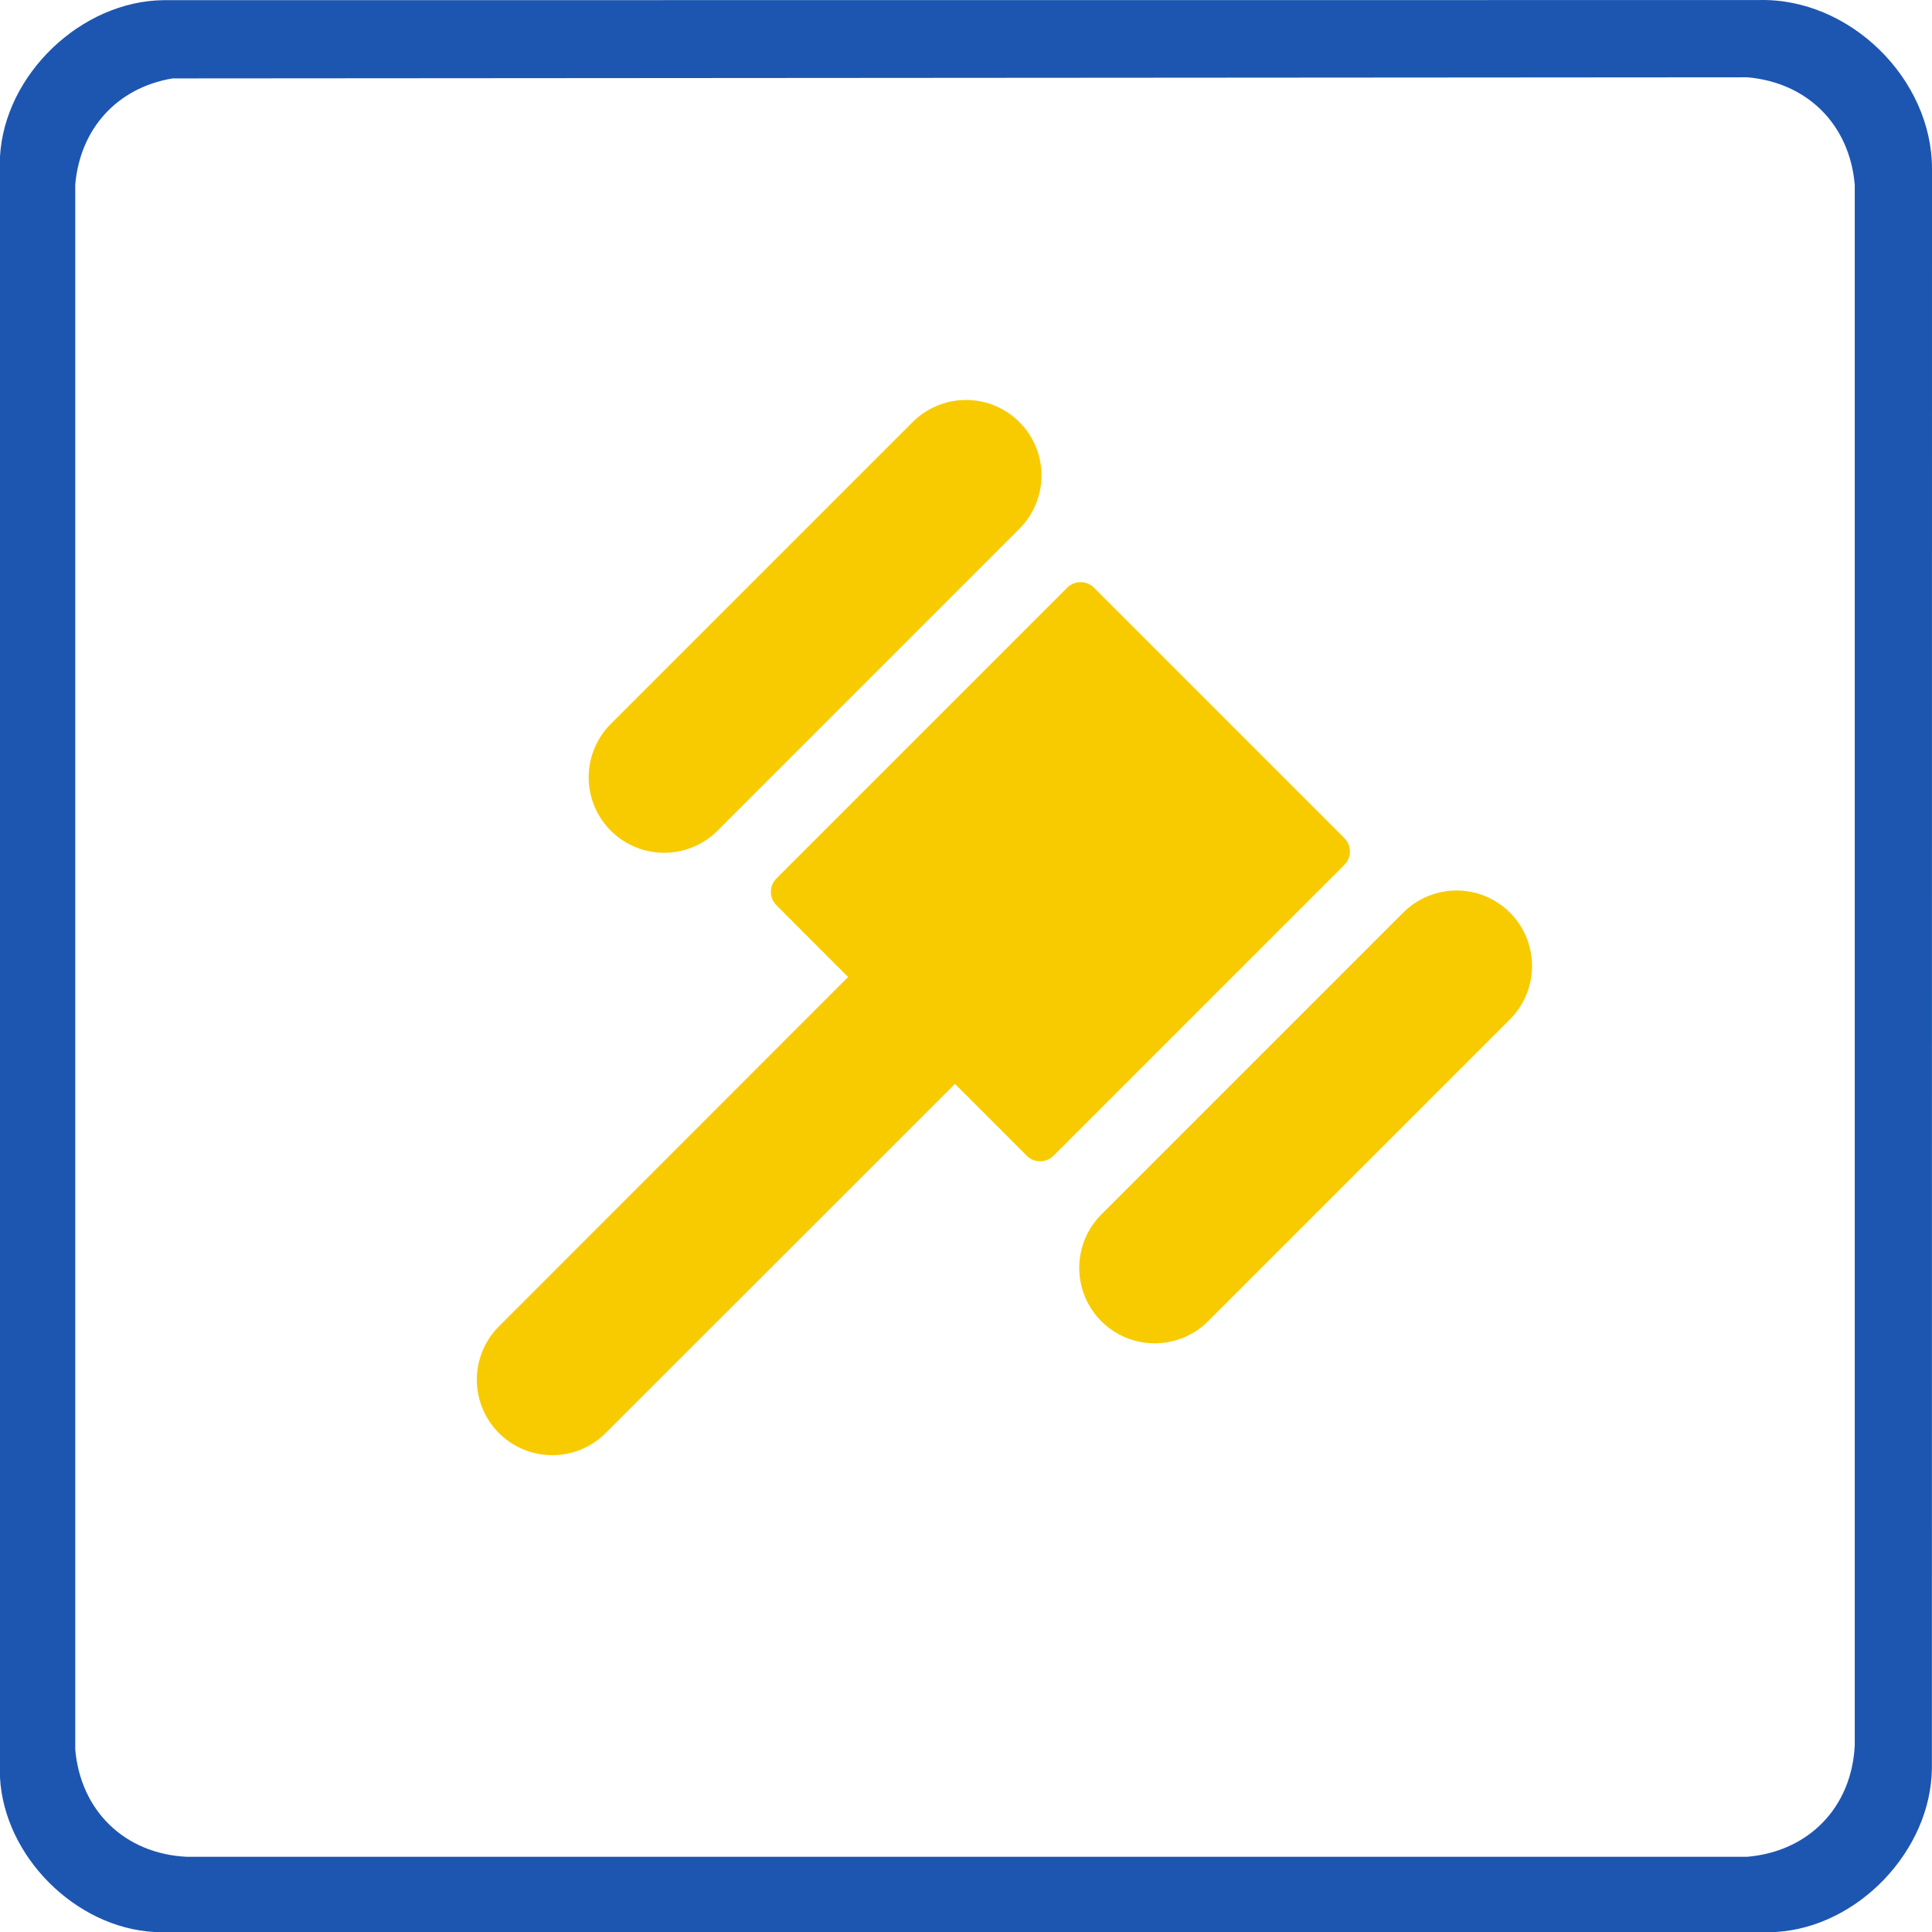
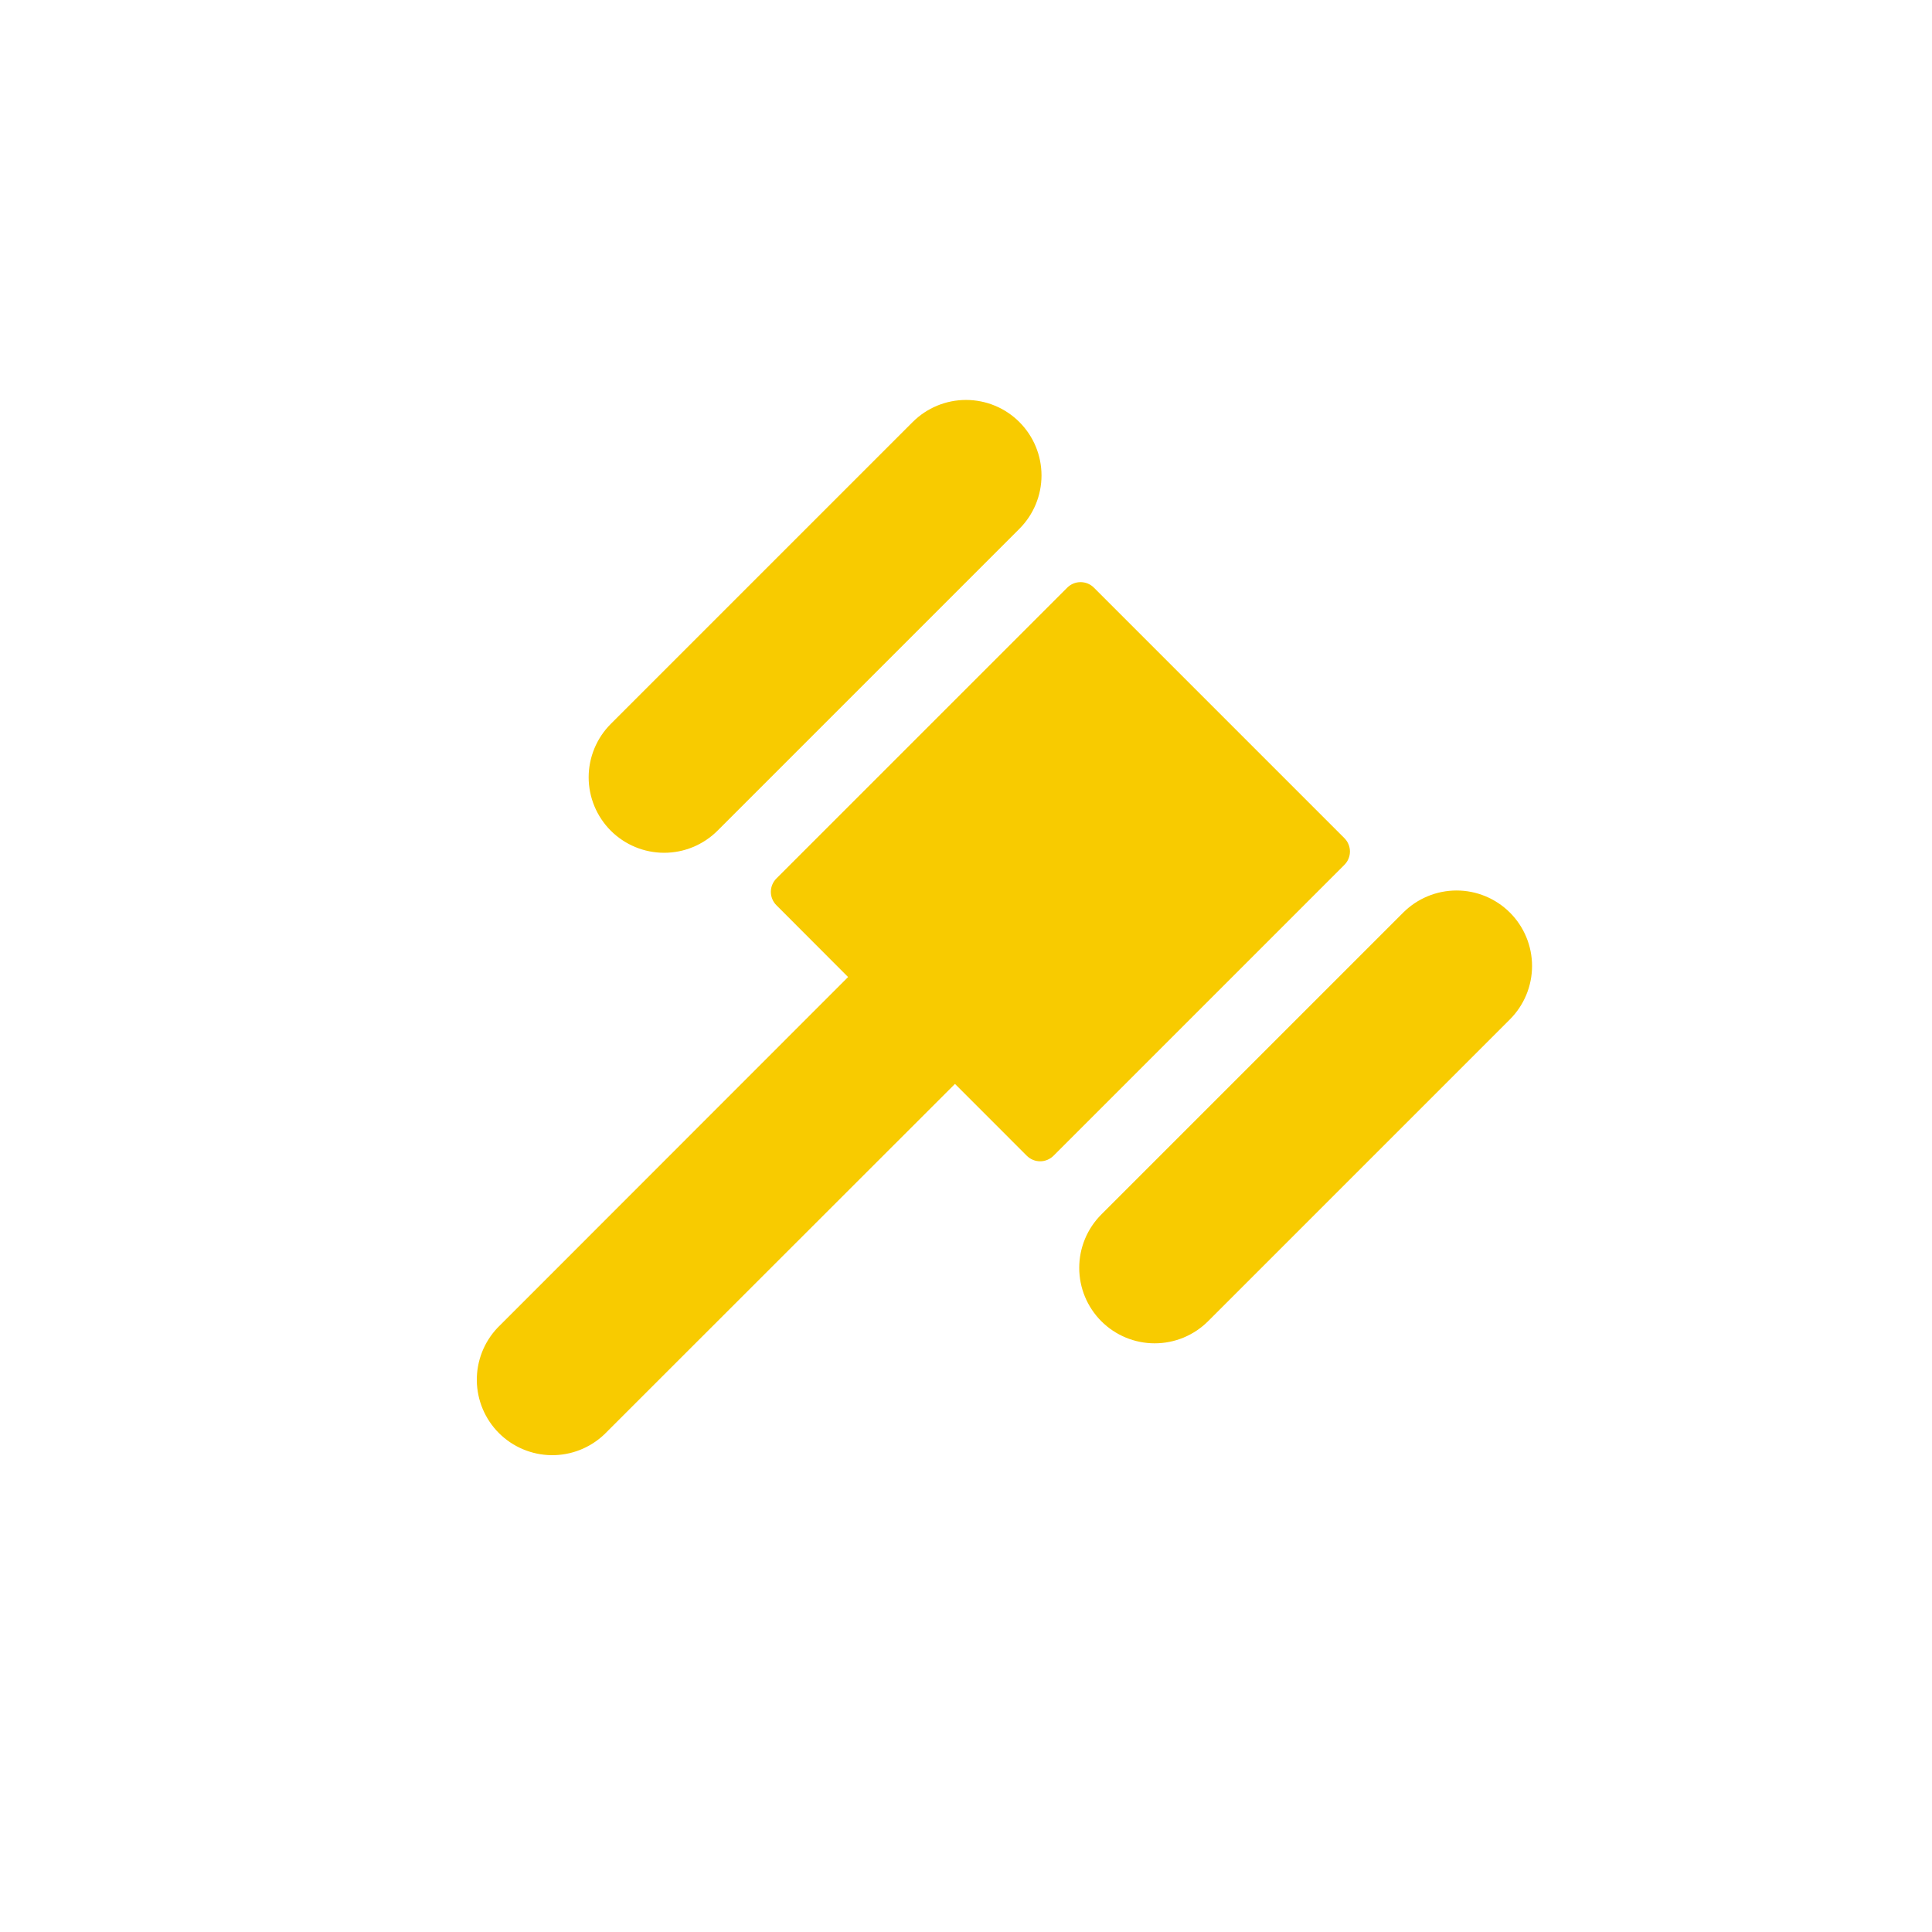
<svg xmlns="http://www.w3.org/2000/svg" width="96" height="96" viewBox="0 0 96 96" fill="none">
  <path d="M30.349 41.276C30.001 40.928 29.725 40.514 29.536 40.059C29.348 39.604 29.25 39.116 29.25 38.624C29.25 38.131 29.348 37.644 29.536 37.189C29.725 36.734 30.001 36.32 30.349 35.972L45.349 20.972C46.053 20.268 47.007 19.873 48.001 19.873C48.996 19.873 49.95 20.268 50.653 20.972C51.356 21.675 51.752 22.629 51.752 23.624C51.752 24.619 51.356 25.573 50.653 26.276L35.653 41.276C35.305 41.624 34.891 41.9 34.436 42.089C33.981 42.277 33.494 42.374 33.001 42.374C32.509 42.374 32.021 42.277 31.566 42.089C31.111 41.9 30.697 41.624 30.349 41.276ZM75.028 45.347C74.68 44.999 74.266 44.722 73.811 44.534C73.356 44.345 72.869 44.248 72.376 44.248C71.884 44.248 71.396 44.345 70.941 44.534C70.486 44.722 70.072 44.999 69.724 45.347L54.724 60.347C54.376 60.695 54.1 61.108 53.911 61.564C53.723 62.019 53.626 62.506 53.626 62.999C53.626 63.491 53.723 63.979 53.911 64.434C54.1 64.889 54.376 65.302 54.724 65.651C55.072 65.999 55.486 66.275 55.941 66.464C56.396 66.652 56.884 66.749 57.376 66.749C57.869 66.749 58.356 66.652 58.811 66.464C59.266 66.275 59.68 65.999 60.028 65.651L75.028 50.651C75.376 50.303 75.653 49.889 75.841 49.434C76.03 48.979 76.127 48.491 76.127 47.999C76.127 47.506 76.03 47.019 75.841 46.564C75.653 46.108 75.376 45.695 75.028 45.347ZM66.799 41.644L54.356 29.201C54.269 29.114 54.166 29.044 54.052 28.997C53.938 28.95 53.816 28.926 53.693 28.926C53.57 28.926 53.448 28.95 53.334 28.997C53.22 29.044 53.117 29.114 53.03 29.201L38.578 43.652C38.491 43.739 38.422 43.843 38.375 43.957C38.327 44.07 38.303 44.192 38.303 44.316C38.303 44.439 38.327 44.561 38.375 44.675C38.422 44.788 38.491 44.892 38.578 44.979L42.141 48.548L24.724 65.974C24.051 66.683 23.681 67.627 23.693 68.605C23.706 69.583 24.1 70.517 24.791 71.209C25.483 71.9 26.417 72.294 27.395 72.307C28.373 72.319 29.317 71.949 30.026 71.276L47.452 53.859L51.021 57.429C51.108 57.516 51.212 57.585 51.325 57.632C51.439 57.68 51.561 57.704 51.684 57.704C51.808 57.704 51.93 57.68 52.043 57.632C52.157 57.585 52.261 57.516 52.348 57.429L66.799 42.977C66.887 42.89 66.957 42.786 67.005 42.672C67.053 42.557 67.078 42.435 67.078 42.311C67.078 42.187 67.053 42.064 67.005 41.949C66.957 41.835 66.887 41.731 66.799 41.644Z" fill="#F8CB00" />
-   <path d="M87.392 0.003L8.14 0.008C4.041 0.048 0.228 3.691 0 7.78V88.321C0.208 92.244 3.756 95.793 7.68 96H88.223C92.311 95.772 95.955 91.959 95.995 87.86L96 8.42C96.02 3.916 91.901 -0.12 87.392 0.003ZM86.824 92.262H9.264C6.196 92.107 4.001 89.977 3.739 86.924V9.179C3.979 6.394 5.815 4.364 8.571 3.896L86.824 3.841C89.812 4.099 91.906 6.196 92.161 9.179V86.737C92.006 89.805 89.877 91.999 86.824 92.262Z" fill="#1C56B1" />
</svg>